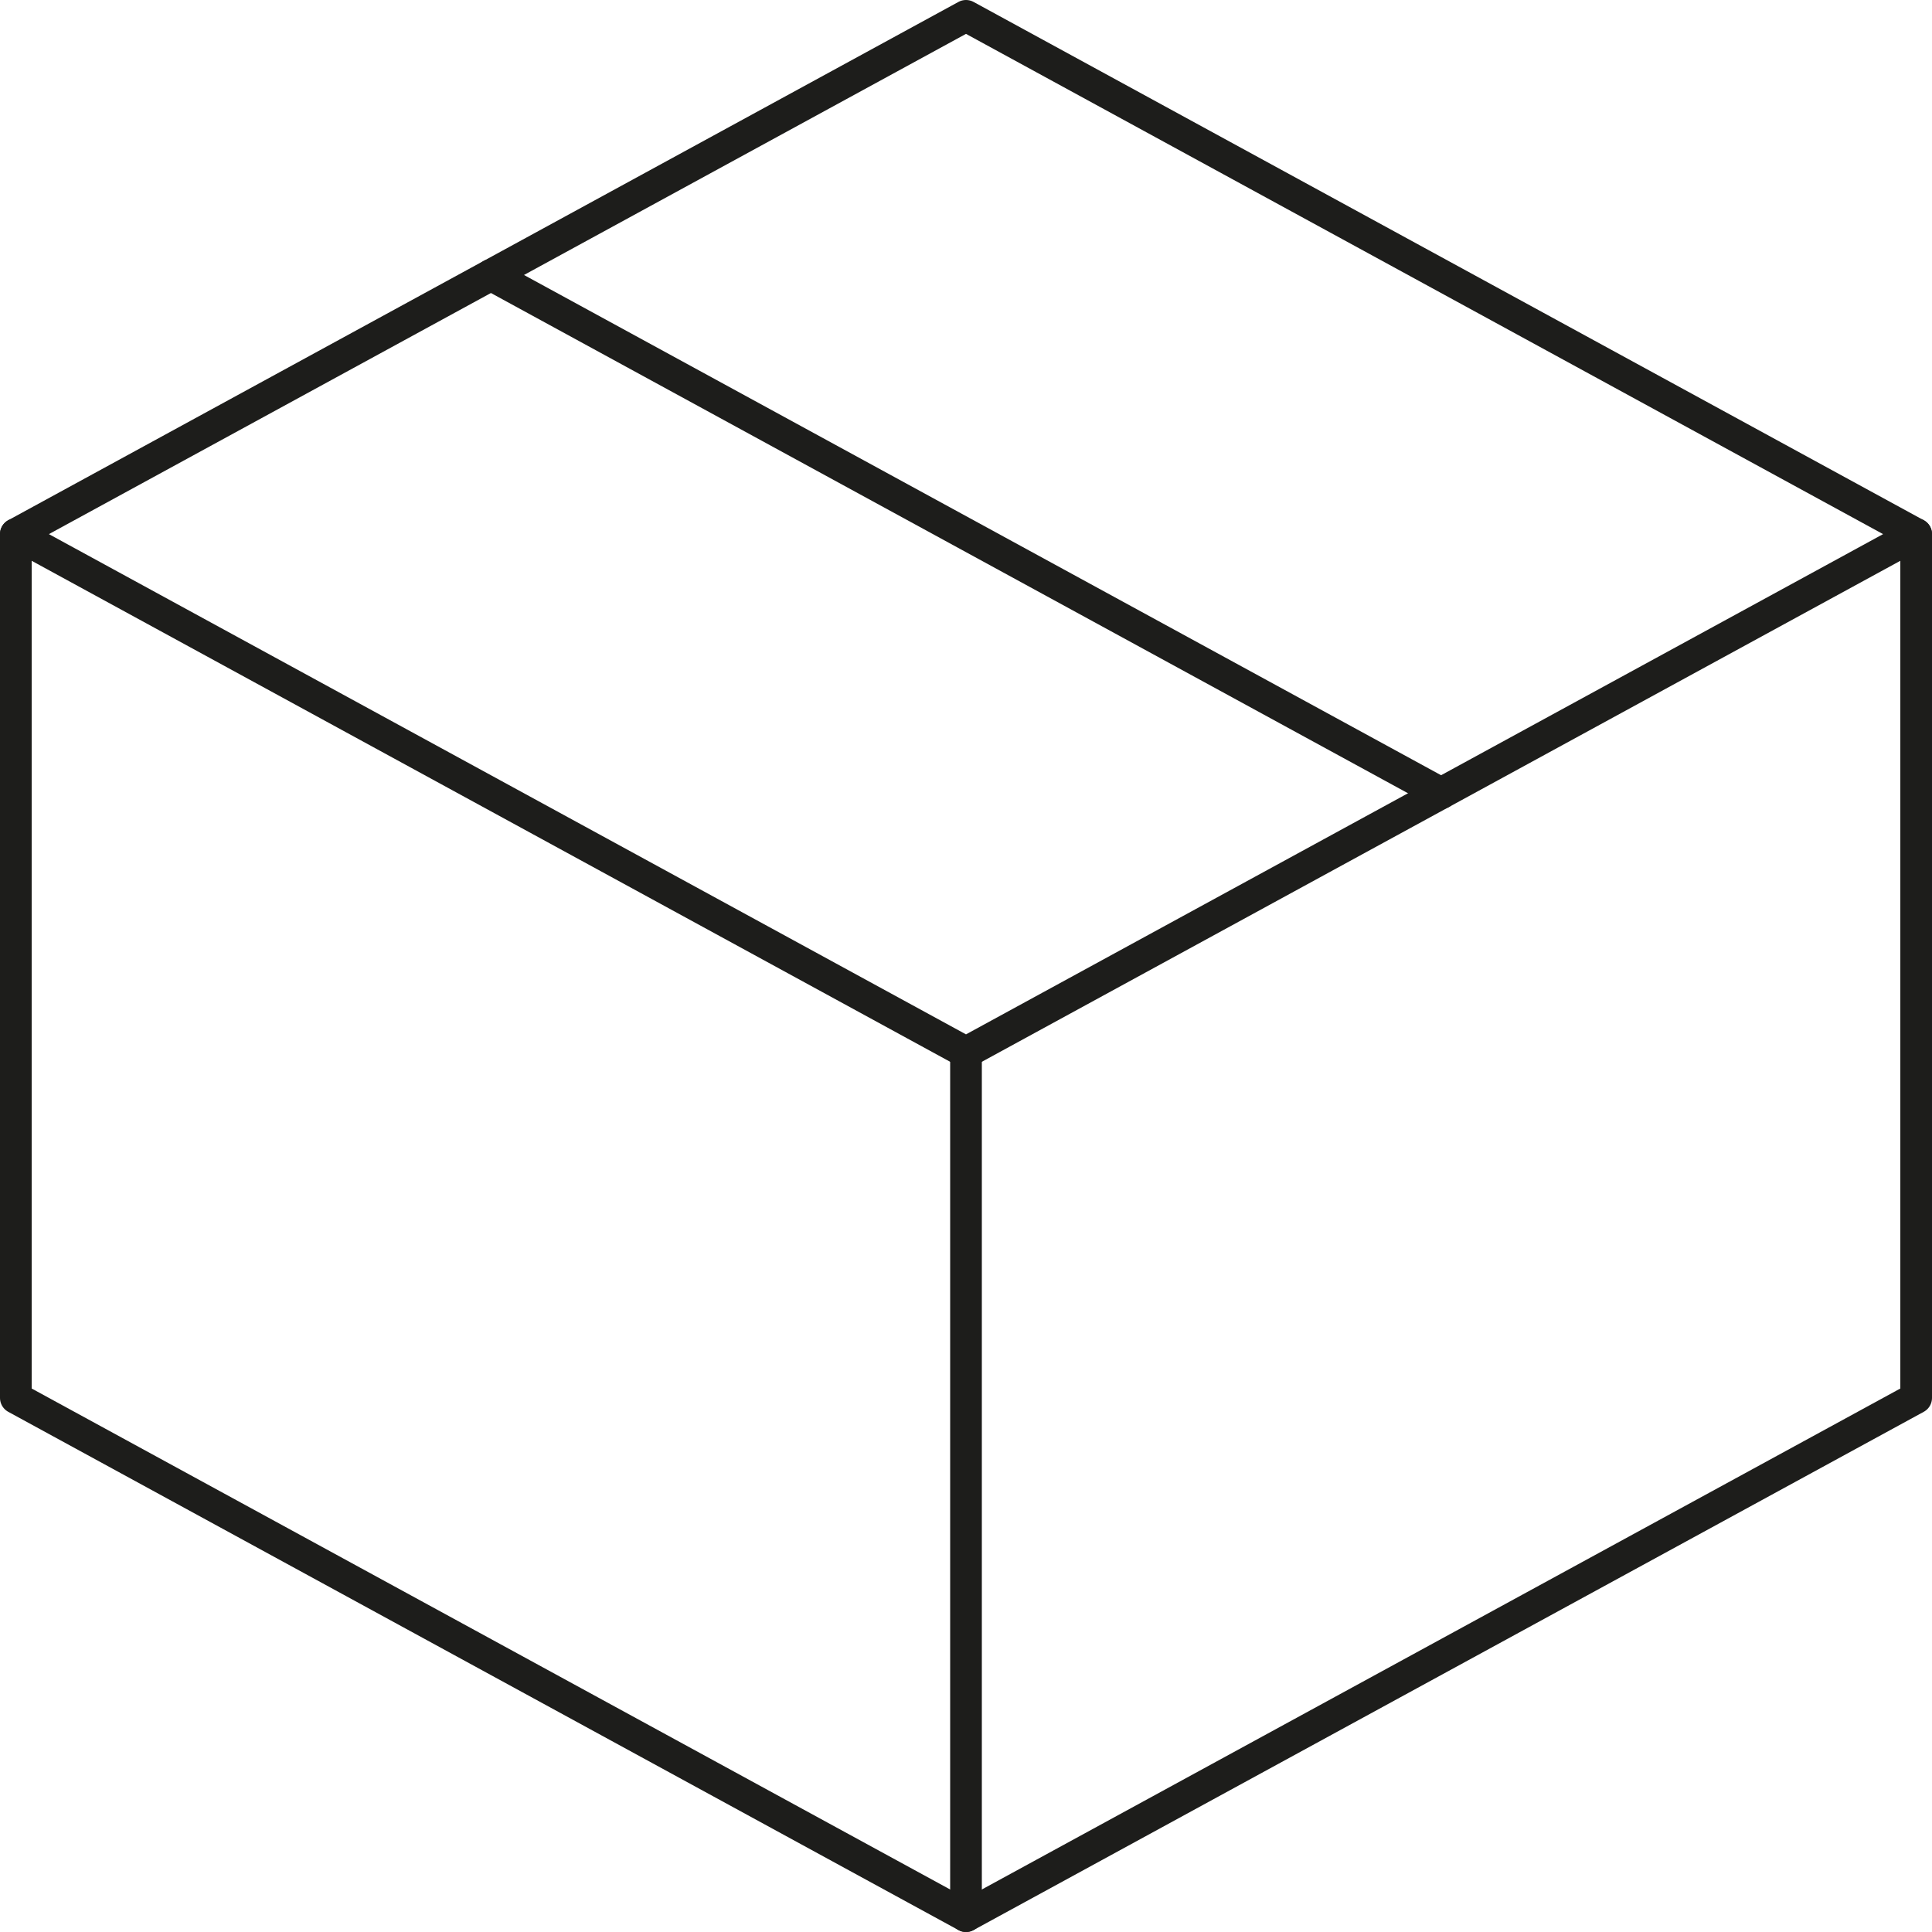
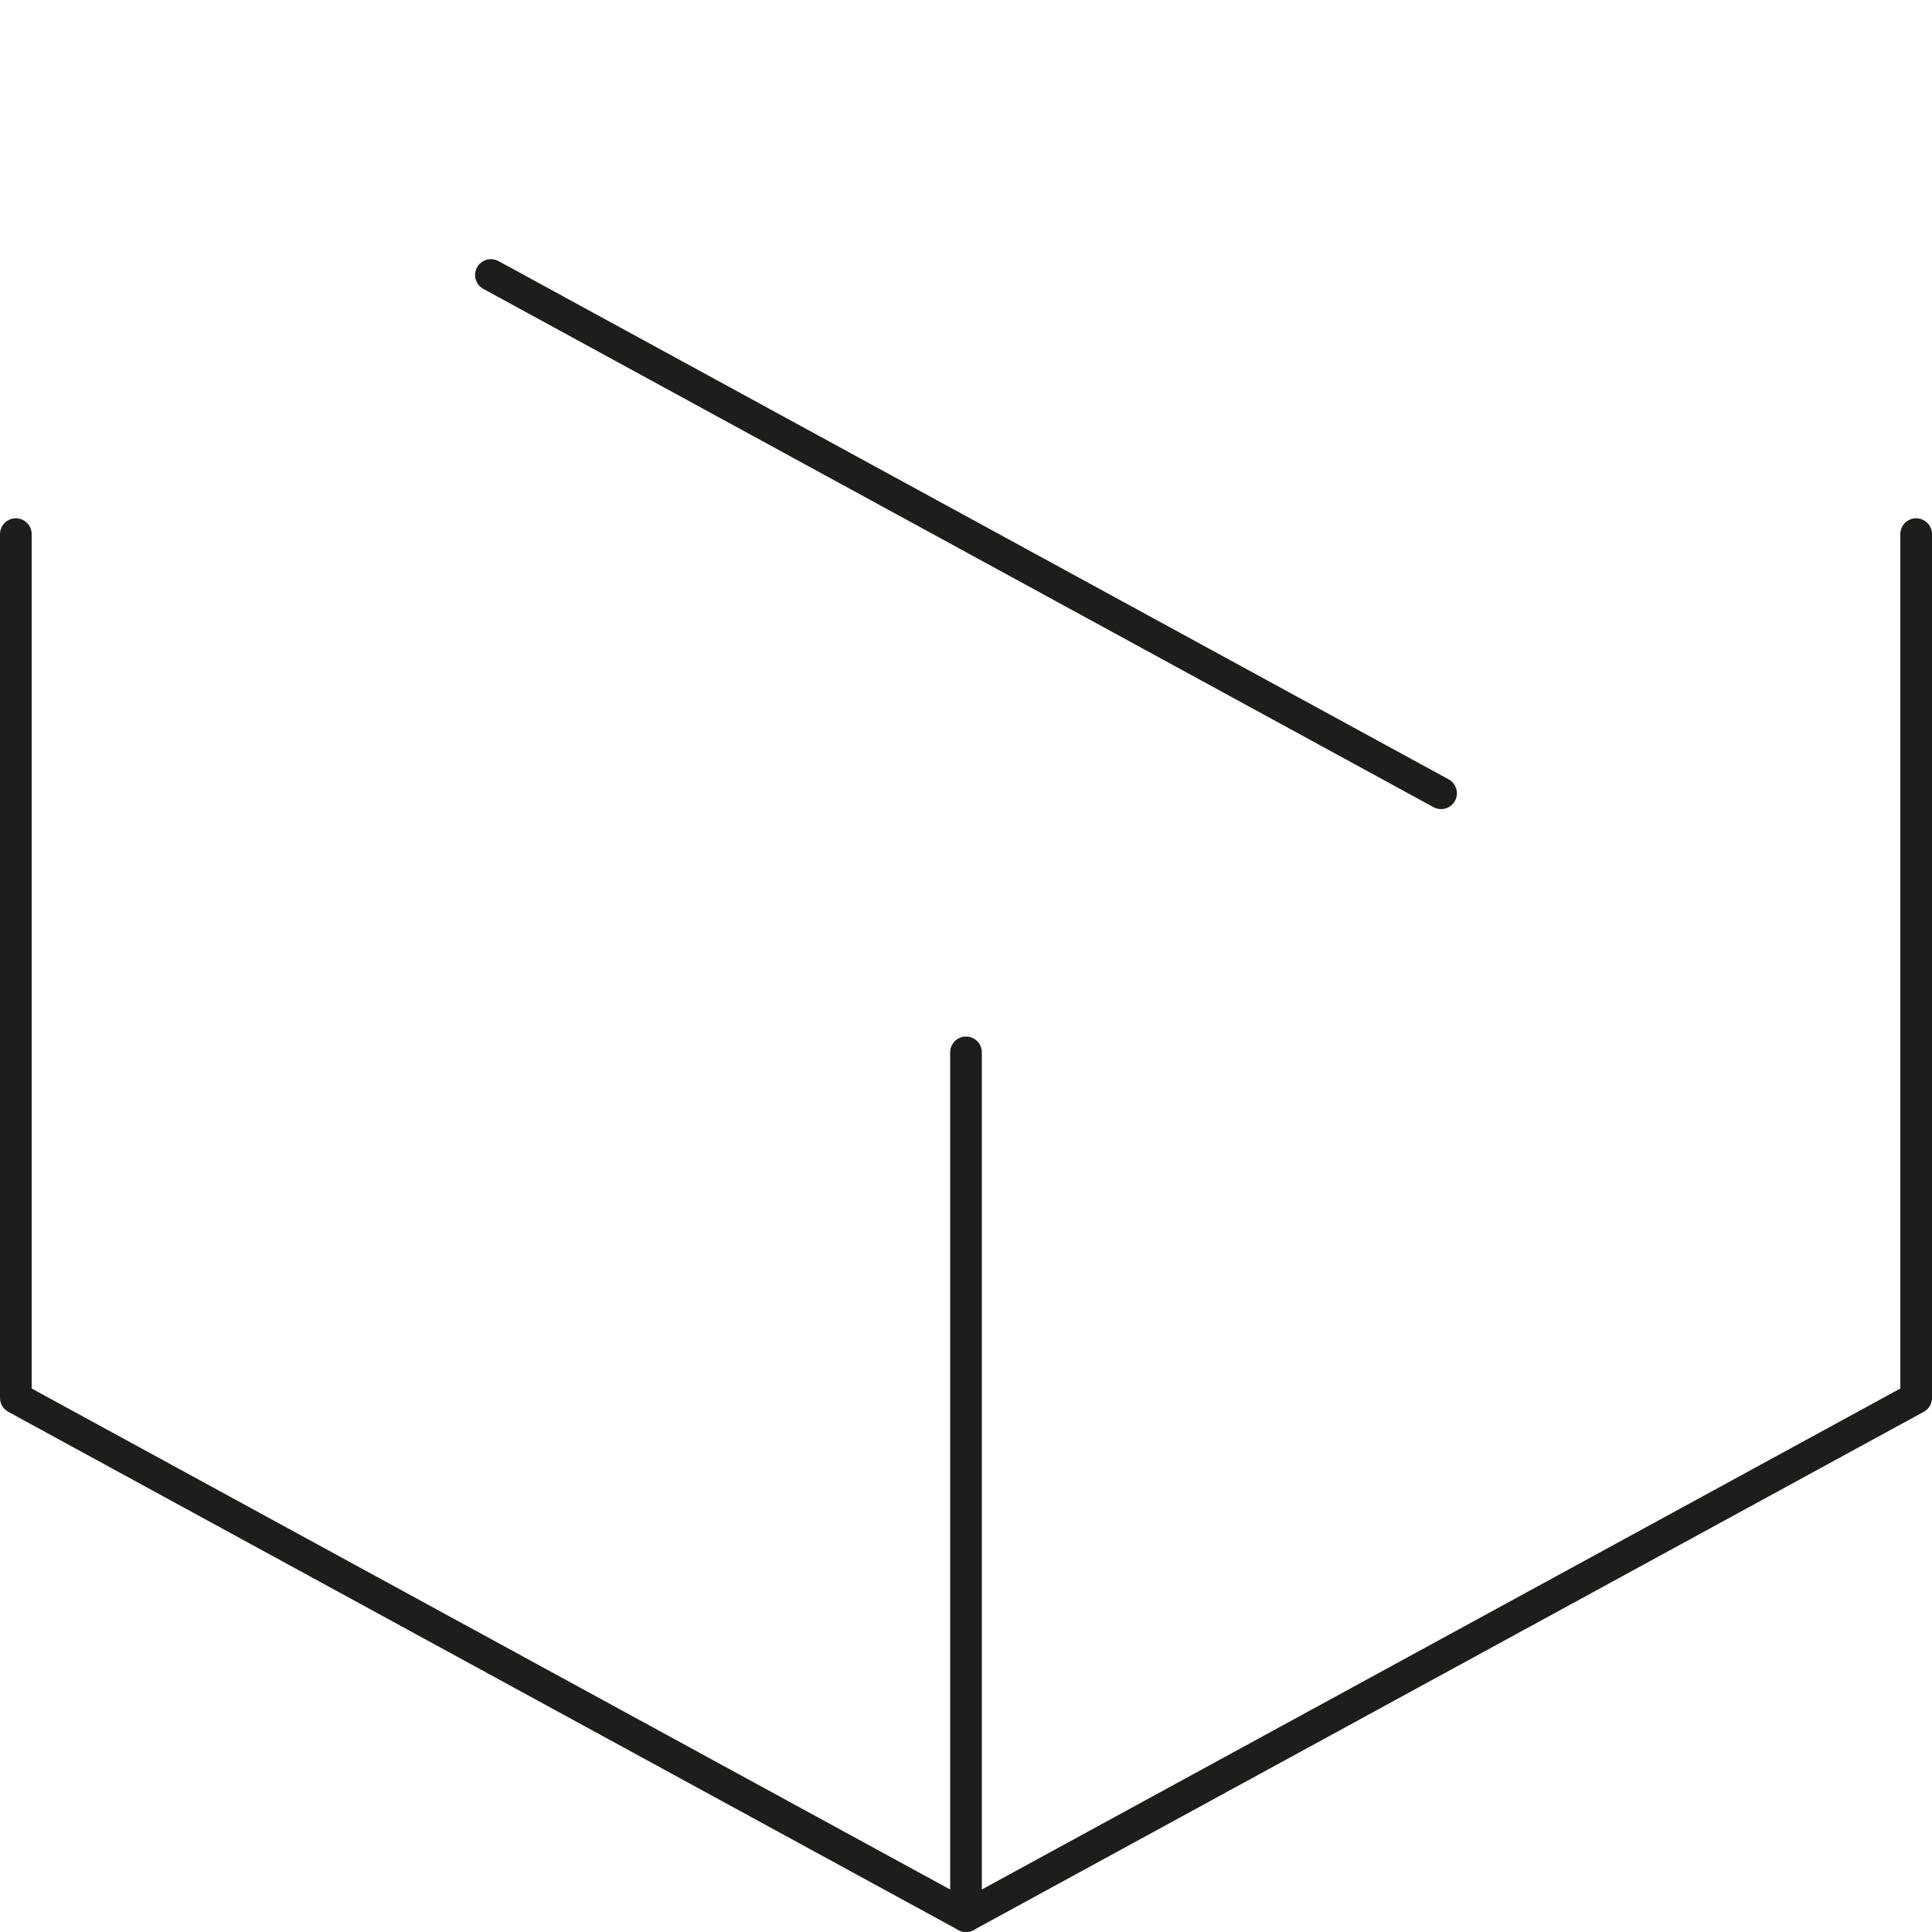
<svg xmlns="http://www.w3.org/2000/svg" viewBox="0 0 61 61.001" height="61.001" width="61">
  <g transform="translate(0 0)" data-name="Gruppe 36550" id="Gruppe_36550">
    <g data-name="Gruppe 36551" id="Gruppe_36551">
      <g data-name="Gruppe 36553" id="Gruppe_36553">
-         <path stroke-width="1" stroke-linejoin="round" stroke-linecap="round" stroke="#1d1d1b" fill="none" d="M60.5,16.864l-30,16.364L.5,16.864,30.5.5Z" data-name="Pfad 13858" id="Pfad_13858" />
        <path stroke-width="1" stroke-linejoin="round" stroke-linecap="round" stroke="#1d1d1b" fill="none" d="M60.5,16.864V44.137L30.5,60.5.5,44.137V16.864" data-name="Pfad 13859" id="Pfad_13859" />
        <line stroke-width="1" stroke-linejoin="round" stroke-linecap="round" stroke="#1d1d1b" fill="none" transform="translate(30.5 33.227)" y2="27.273" data-name="Linie 276" id="Linie_276" />
      </g>
    </g>
    <line stroke-width="1" stroke-linejoin="round" stroke-linecap="round" stroke="#1d1d1b" fill="none" transform="translate(15.5 8.682)" y2="16.364" x2="30" data-name="Linie 277" id="Linie_277" />
  </g>
</svg>